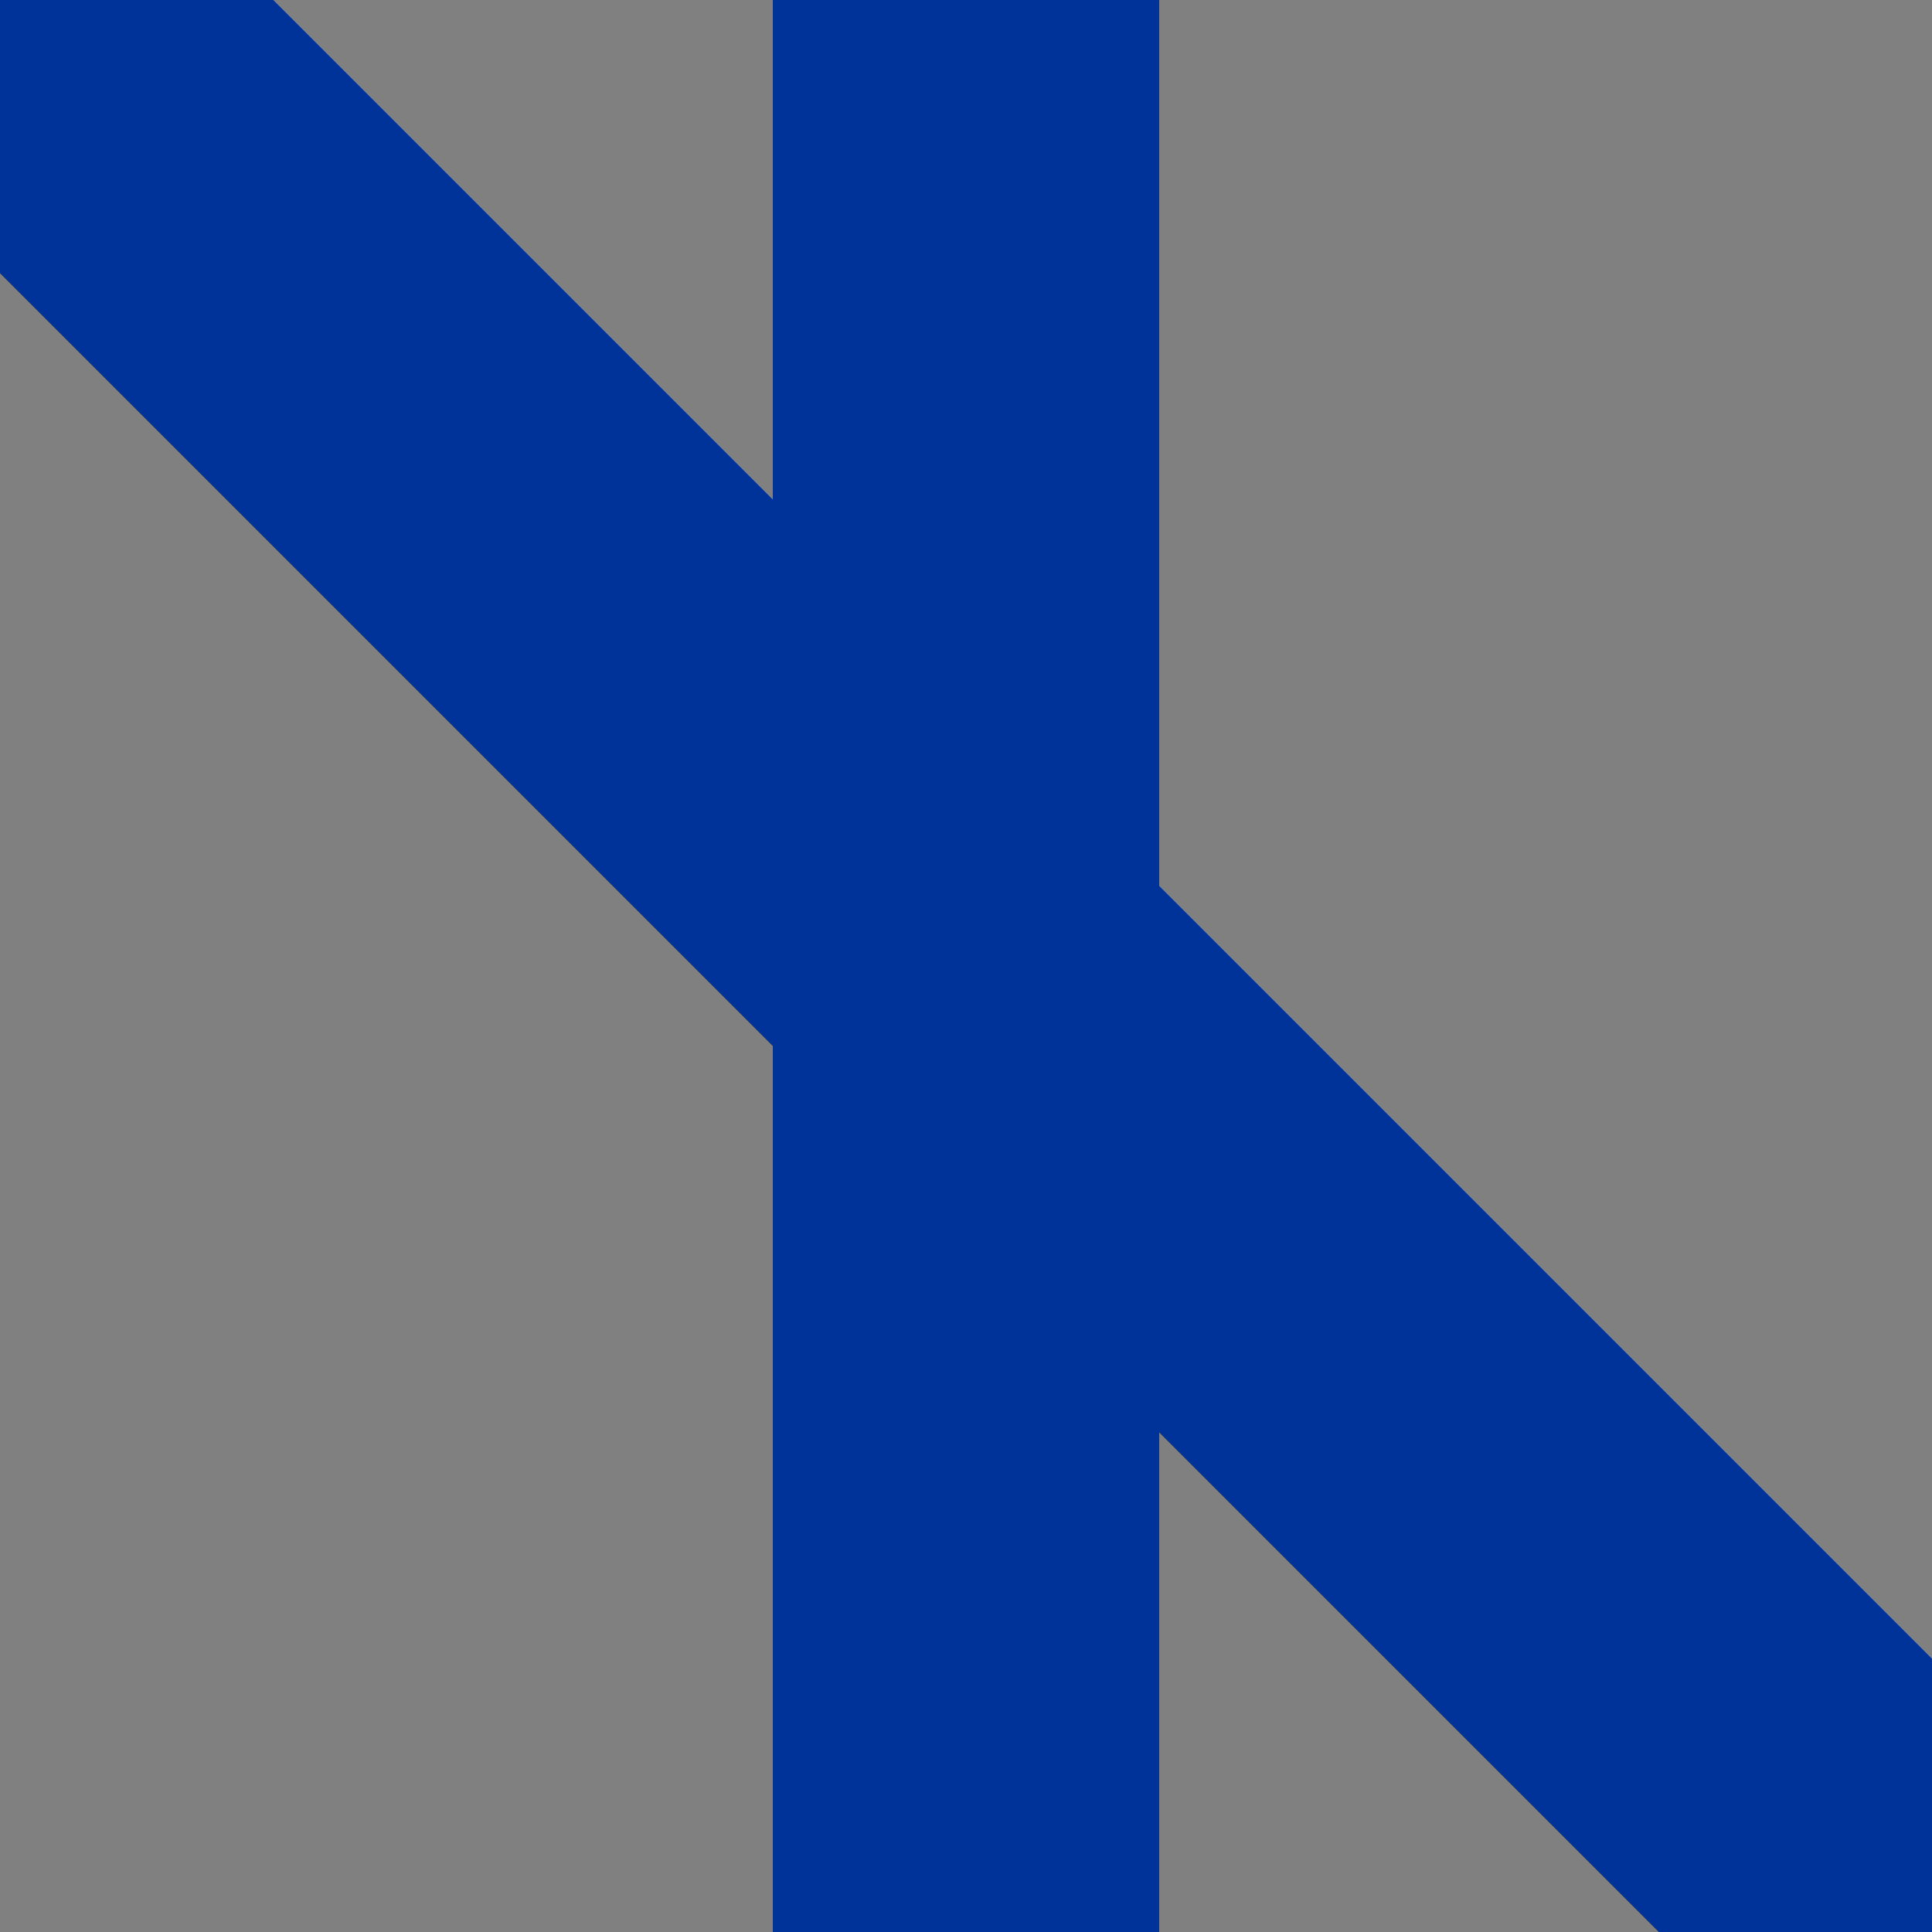
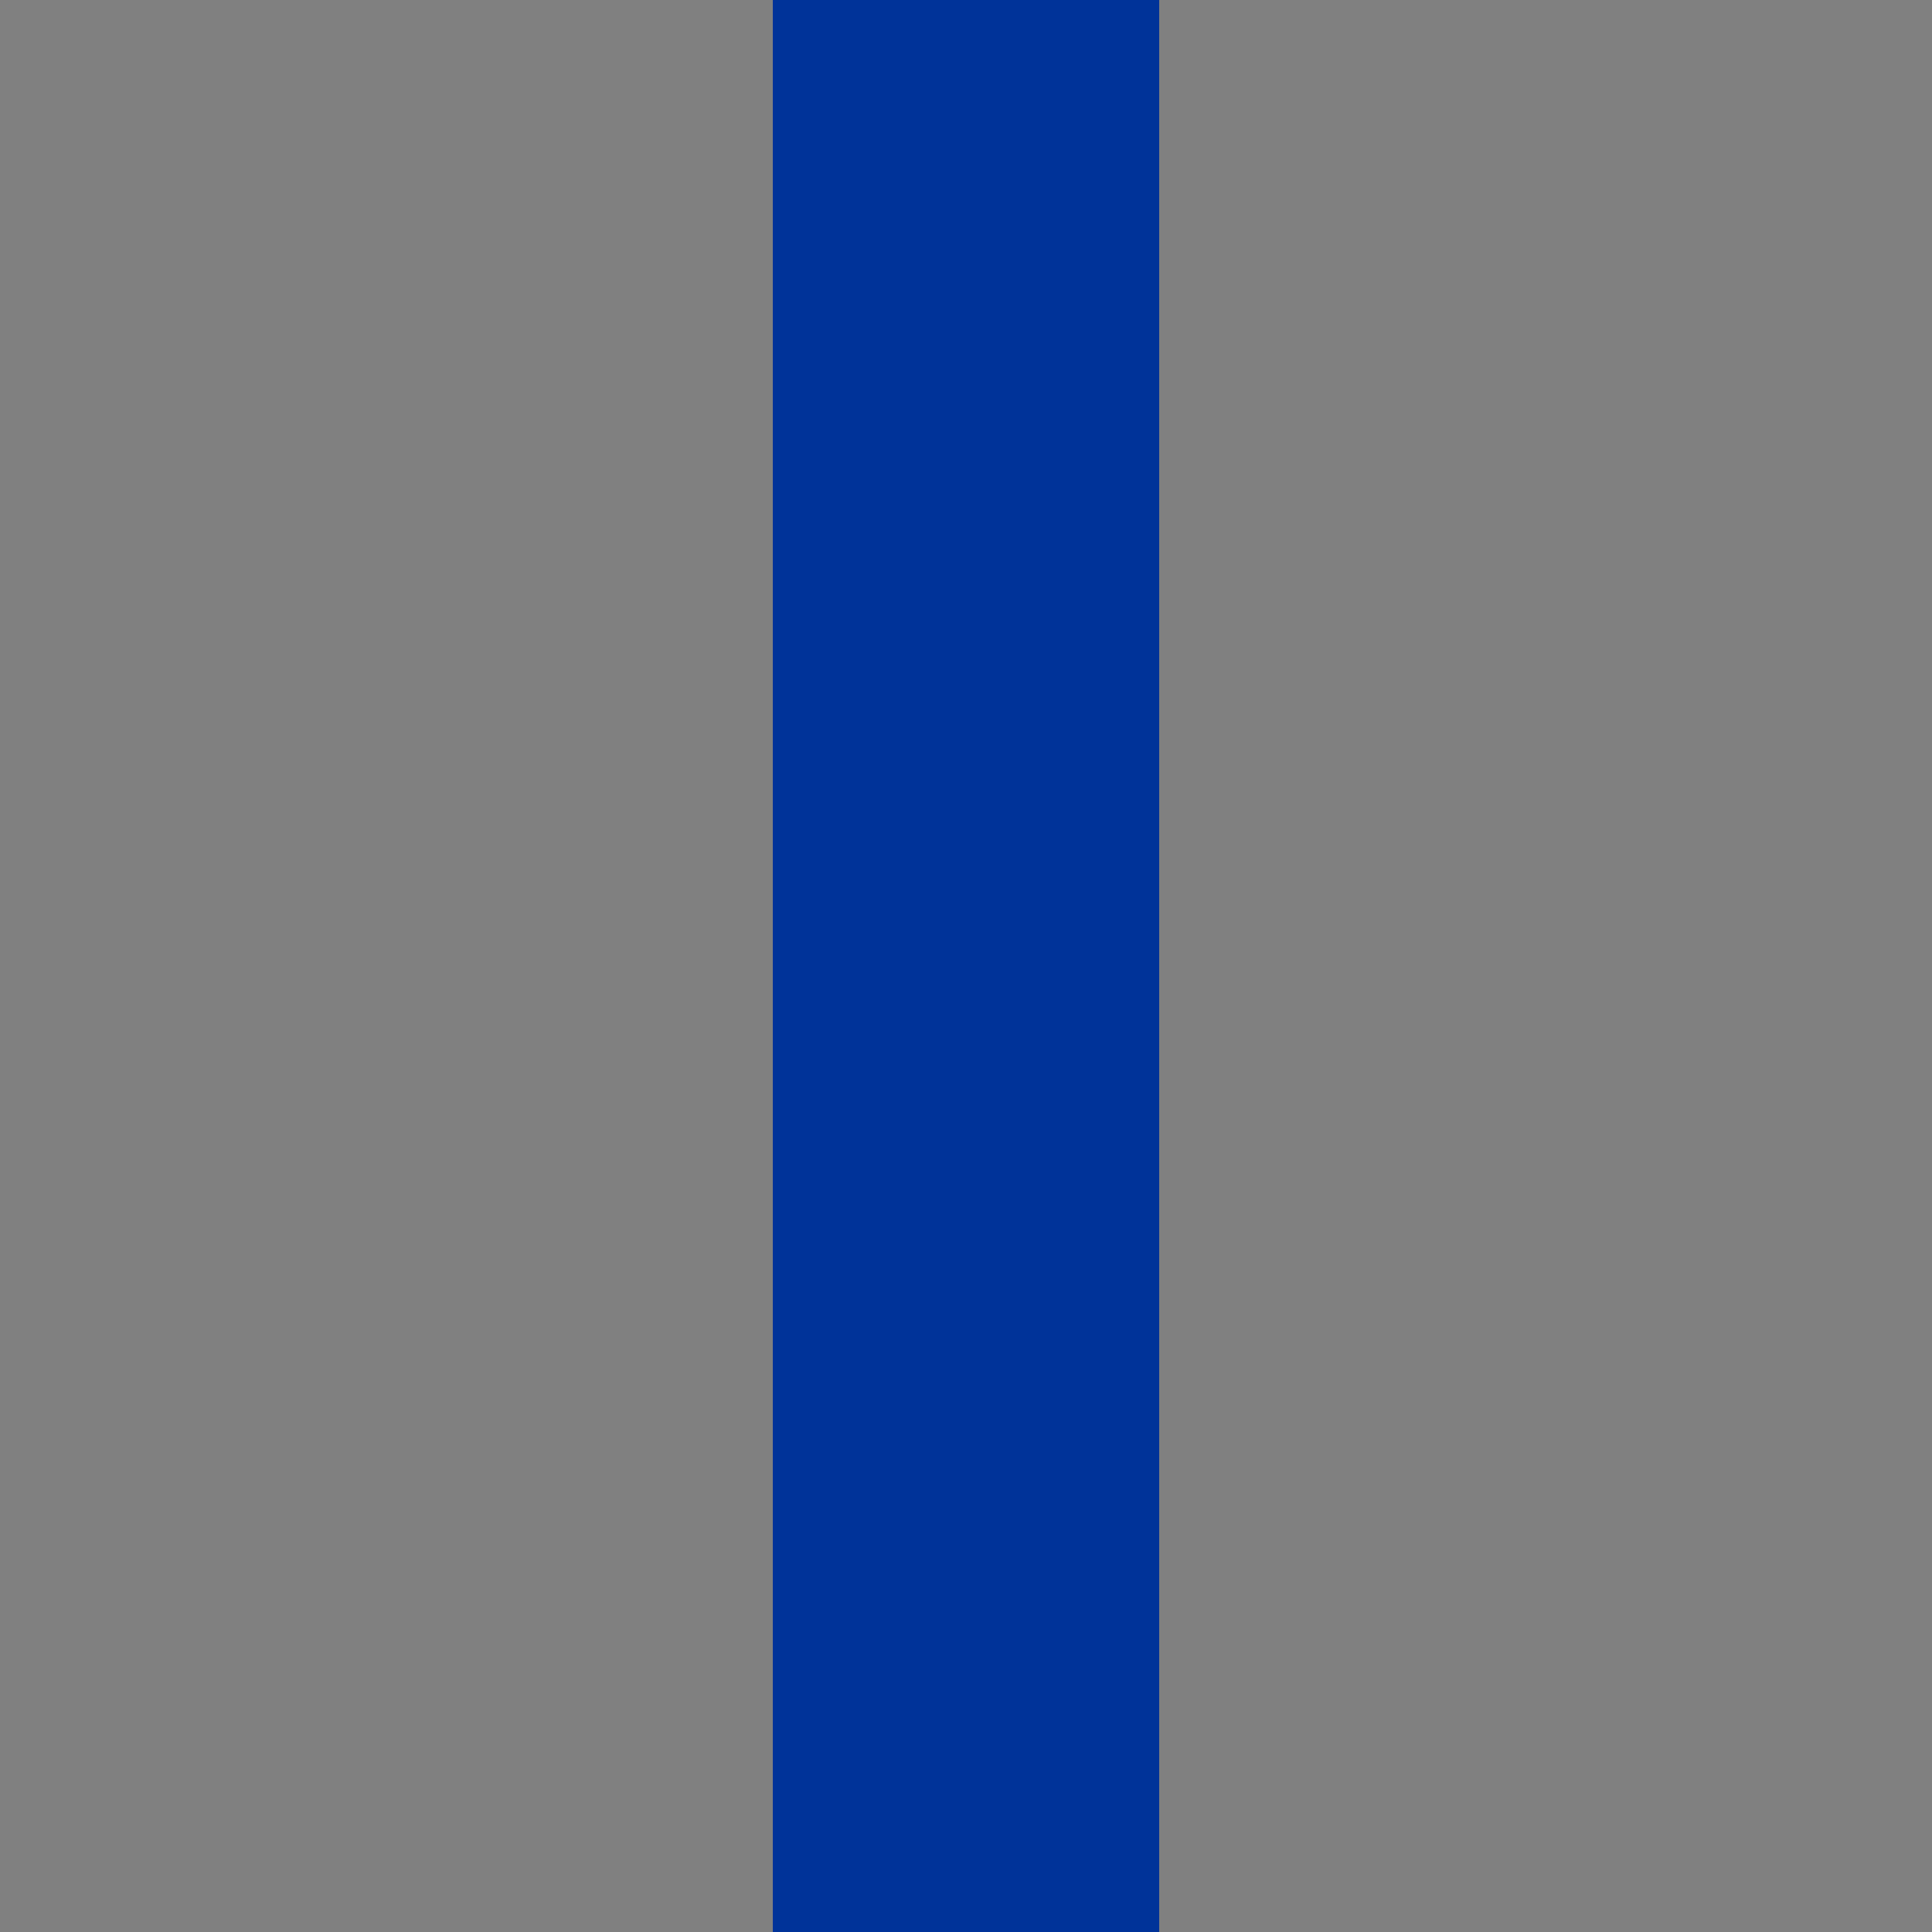
<svg xmlns="http://www.w3.org/2000/svg" version="1.0" width="500" height="500" id="svg2">
  <rect width="100%" height="100%" fill="#808080" stroke="none" />
  <defs id="defs9" />
  <title id="title4">ÜWorl</title>
-   <path d="M 500,500 L 0,0" id="path6" style="stroke:#003399;stroke-width:100" />
  <rect width="406.551" height="6.551" x="-453.276" y="246.724" transform="matrix(0,-1,1,0,0,0)" id="rect2383" style="fill:#f9f9f9;stroke:#003399;stroke-width:93.449;stroke-linejoin:miter;stroke-miterlimit:4;stroke-dasharray:none;stroke-opacity:1" />
</svg>